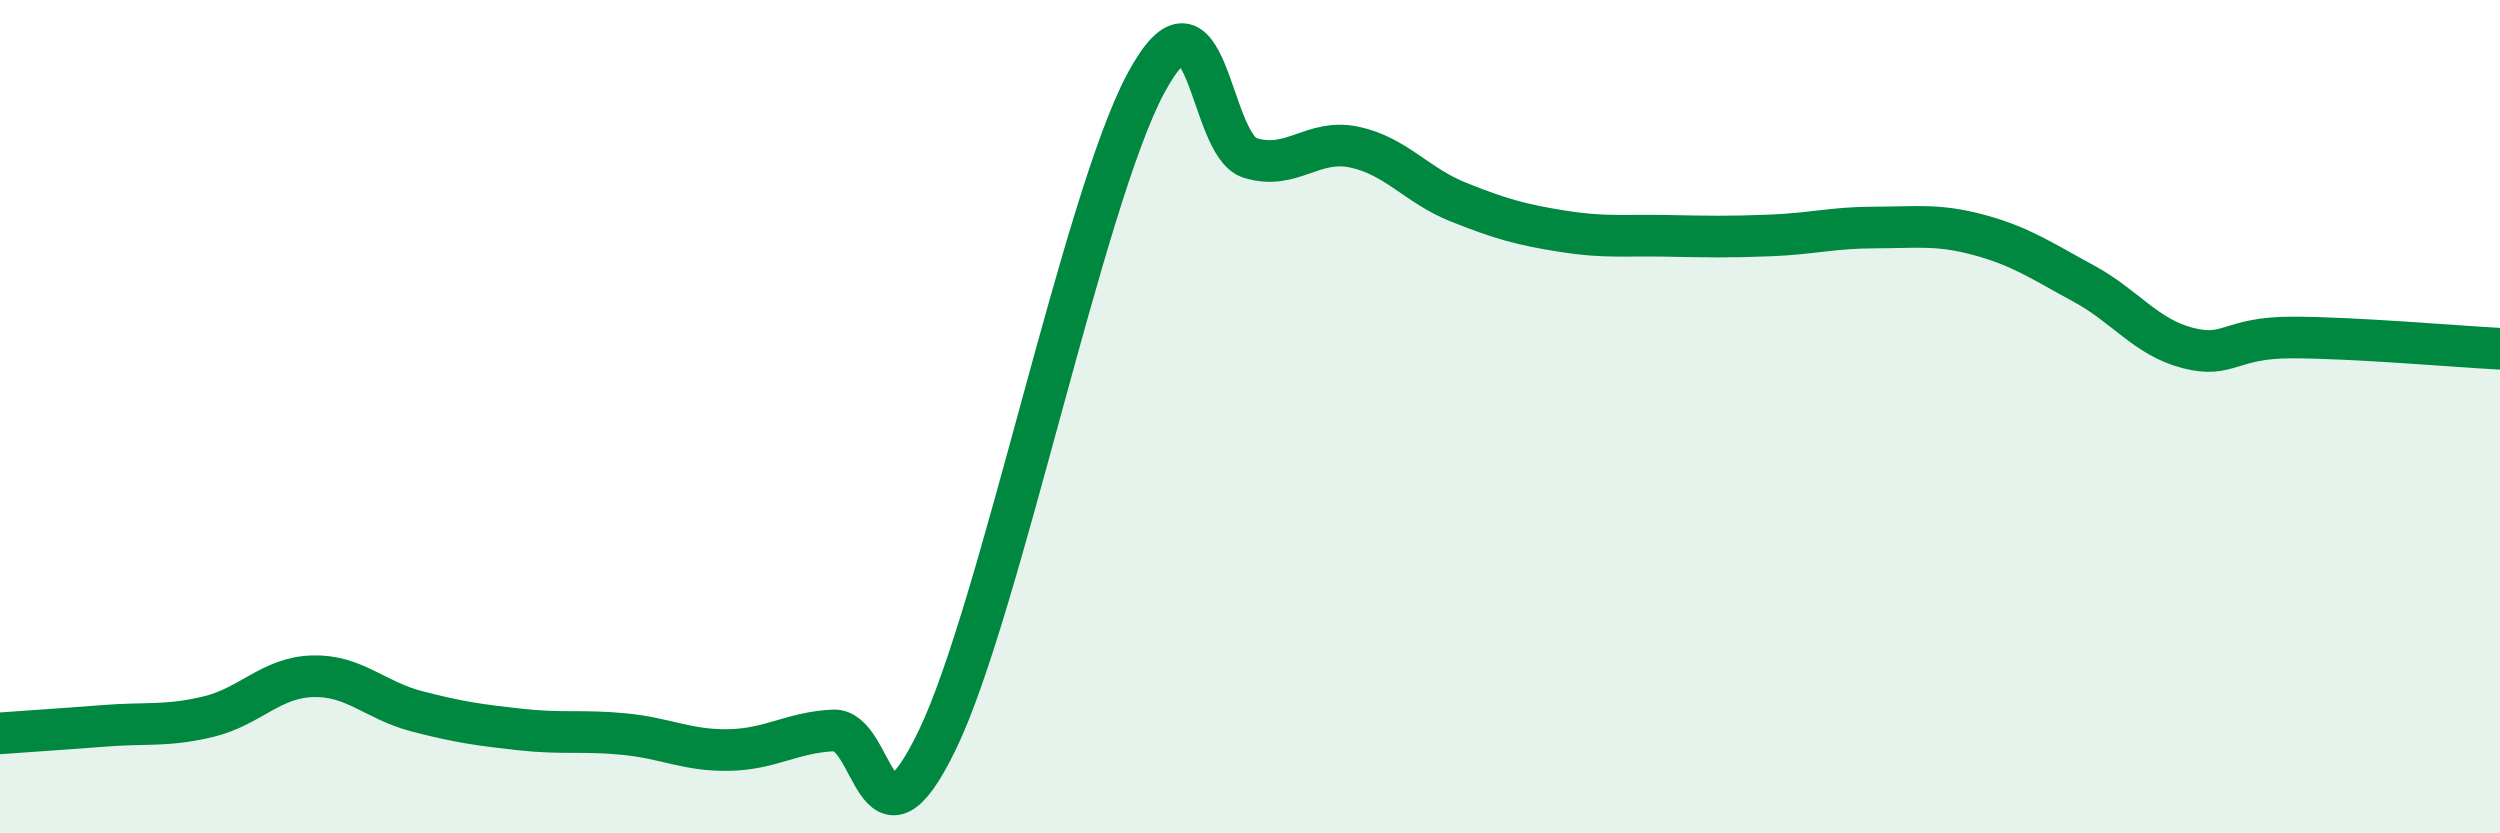
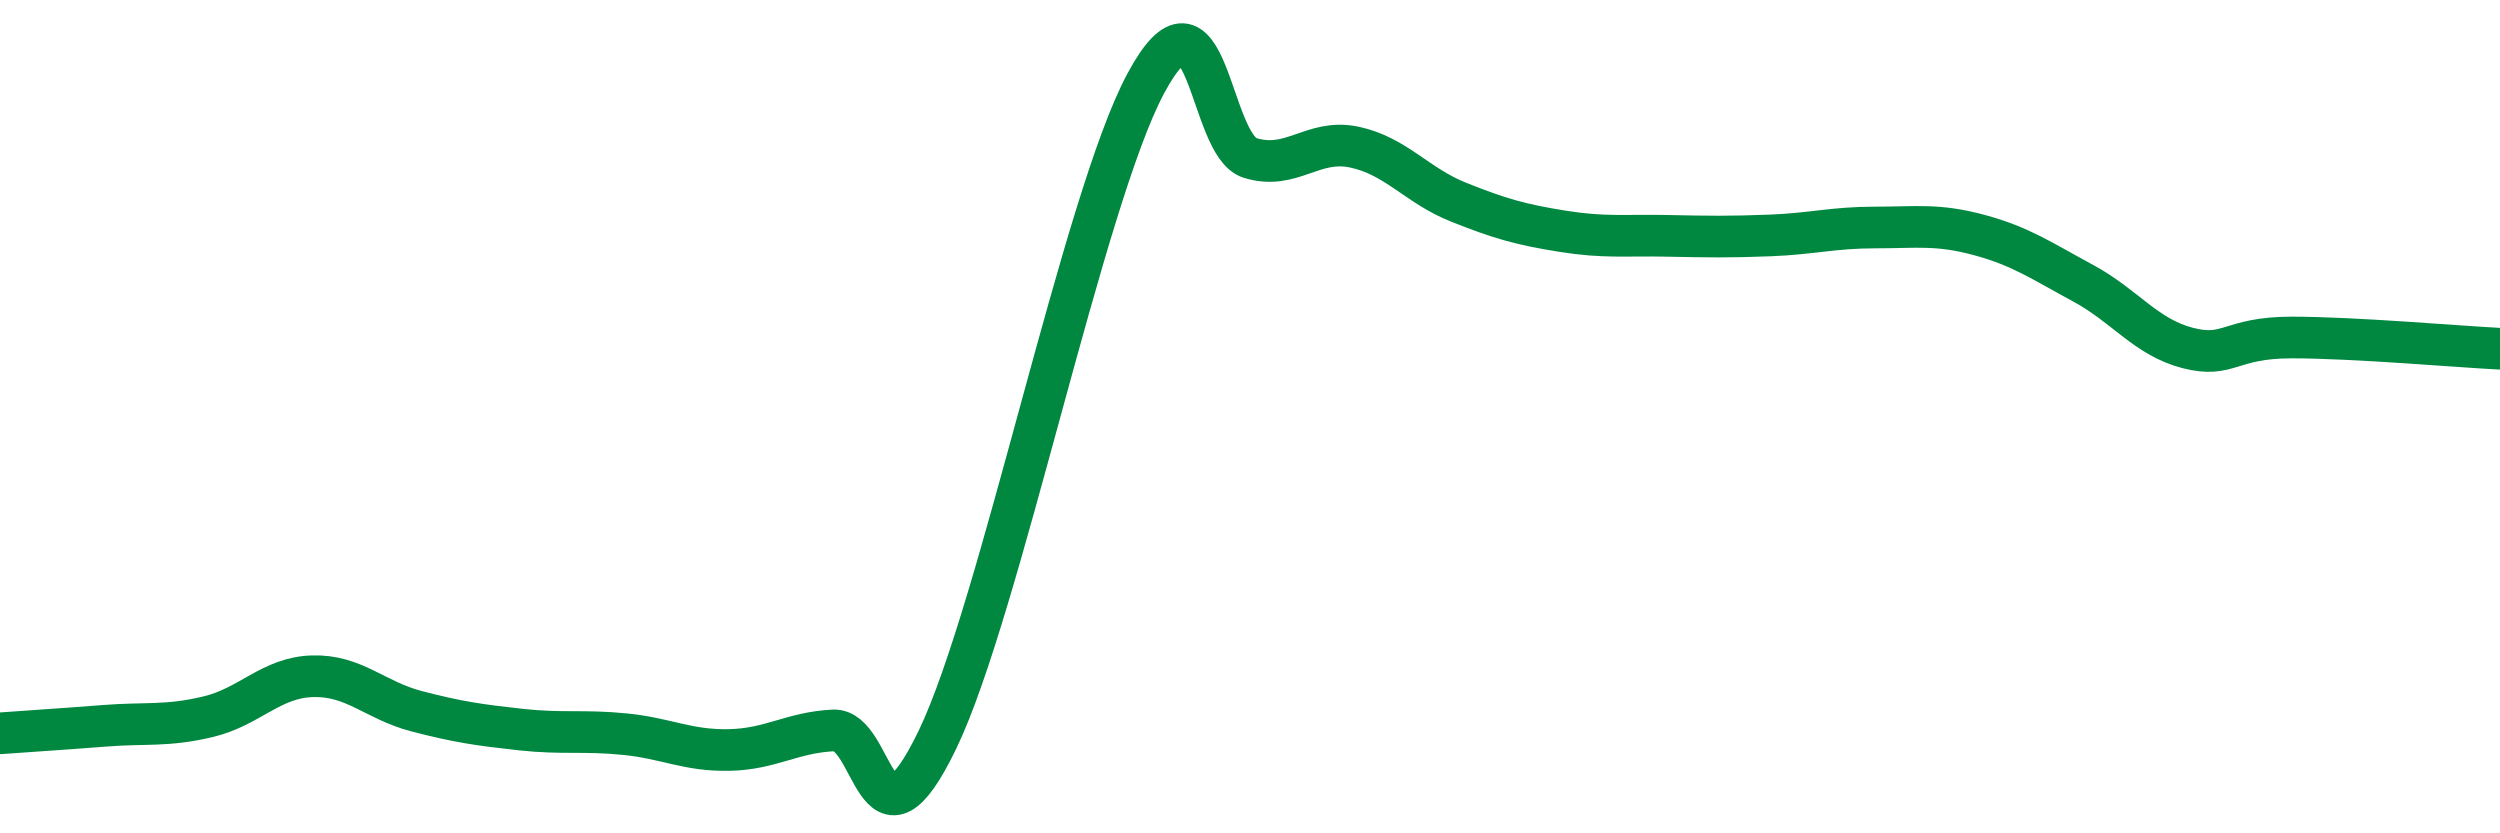
<svg xmlns="http://www.w3.org/2000/svg" width="60" height="20" viewBox="0 0 60 20">
-   <path d="M 0,17.6 C 0.5,17.56 1.5,17.5 2.5,17.42 C 3.5,17.34 4,17.44 5,17.2 C 6,16.96 6.5,16.26 7.5,16.23 C 8.5,16.2 9,16.81 10,17.07 C 11,17.33 11.5,17.4 12.5,17.51 C 13.5,17.62 14,17.52 15,17.62 C 16,17.72 16.5,18.02 17.5,18 C 18.5,17.98 19,17.58 20,17.53 C 21,17.48 21,20.86 22.5,17.75 C 24,14.64 26,4.79 27.5,2 C 29,-0.79 29,3.48 30,3.79 C 31,4.1 31.5,3.32 32.5,3.53 C 33.5,3.74 34,4.45 35,4.85 C 36,5.25 36.5,5.39 37.5,5.55 C 38.5,5.71 39,5.64 40,5.66 C 41,5.68 41.5,5.69 42.5,5.65 C 43.5,5.61 44,5.46 45,5.46 C 46,5.46 46.5,5.37 47.5,5.64 C 48.5,5.91 49,6.26 50,6.8 C 51,7.34 51.5,8.09 52.5,8.35 C 53.5,8.61 53.5,8.1 55,8.1 C 56.5,8.1 59,8.32 60,8.37L60 20L0 20Z" fill="#008740" opacity="0.1" stroke-linecap="round" stroke-linejoin="round" />
  <path d="M 0,17.6 C 0.5,17.56 1.5,17.5 2.5,17.42 C 3.5,17.34 4,17.44 5,17.2 C 6,16.96 6.5,16.26 7.5,16.23 C 8.5,16.2 9,16.81 10,17.07 C 11,17.33 11.5,17.4 12.5,17.51 C 13.5,17.62 14,17.52 15,17.62 C 16,17.72 16.5,18.02 17.5,18 C 18.5,17.98 19,17.58 20,17.53 C 21,17.48 21,20.86 22.5,17.75 C 24,14.64 26,4.79 27.5,2 C 29,-0.79 29,3.48 30,3.79 C 31,4.1 31.5,3.32 32.5,3.53 C 33.5,3.74 34,4.45 35,4.85 C 36,5.25 36.5,5.39 37.5,5.55 C 38.5,5.71 39,5.64 40,5.66 C 41,5.68 41.5,5.69 42.5,5.65 C 43.5,5.61 44,5.46 45,5.46 C 46,5.46 46.5,5.37 47.5,5.64 C 48.5,5.91 49,6.26 50,6.8 C 51,7.34 51.5,8.09 52.5,8.35 C 53.5,8.61 53.5,8.1 55,8.1 C 56.5,8.1 59,8.32 60,8.37" stroke="#008740" stroke-width="1" fill="none" stroke-linecap="round" stroke-linejoin="round" />
</svg>